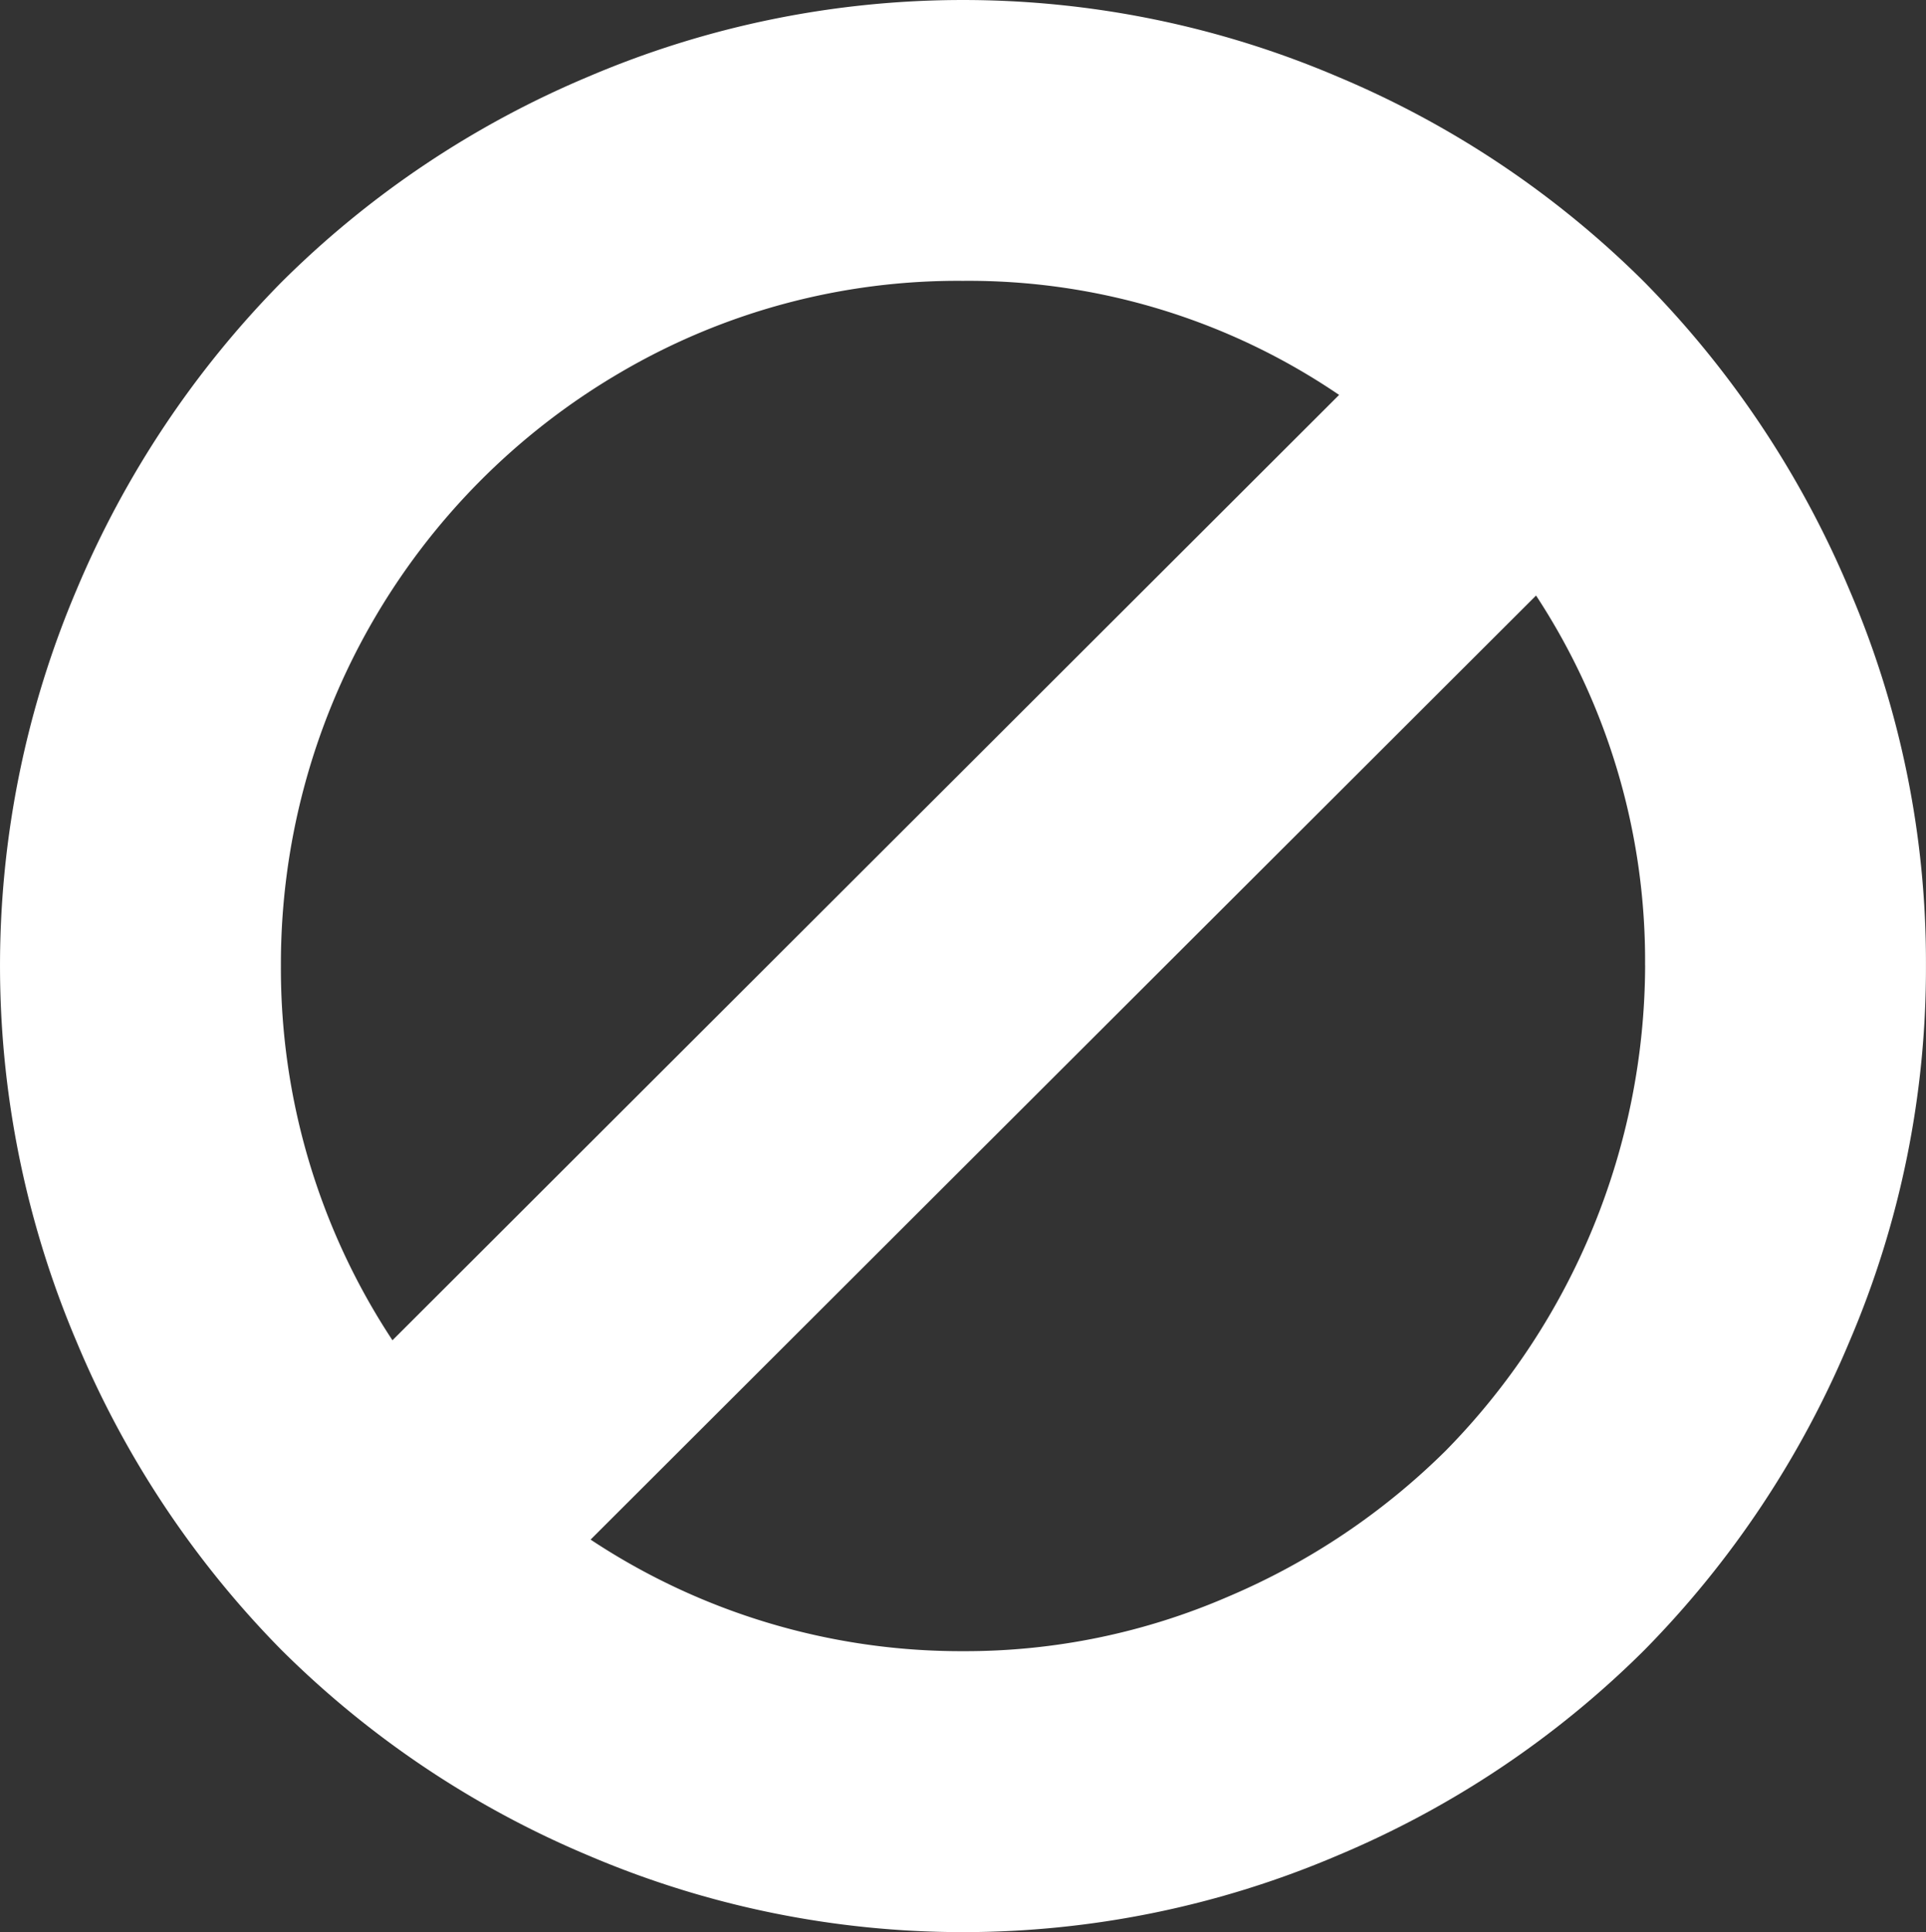
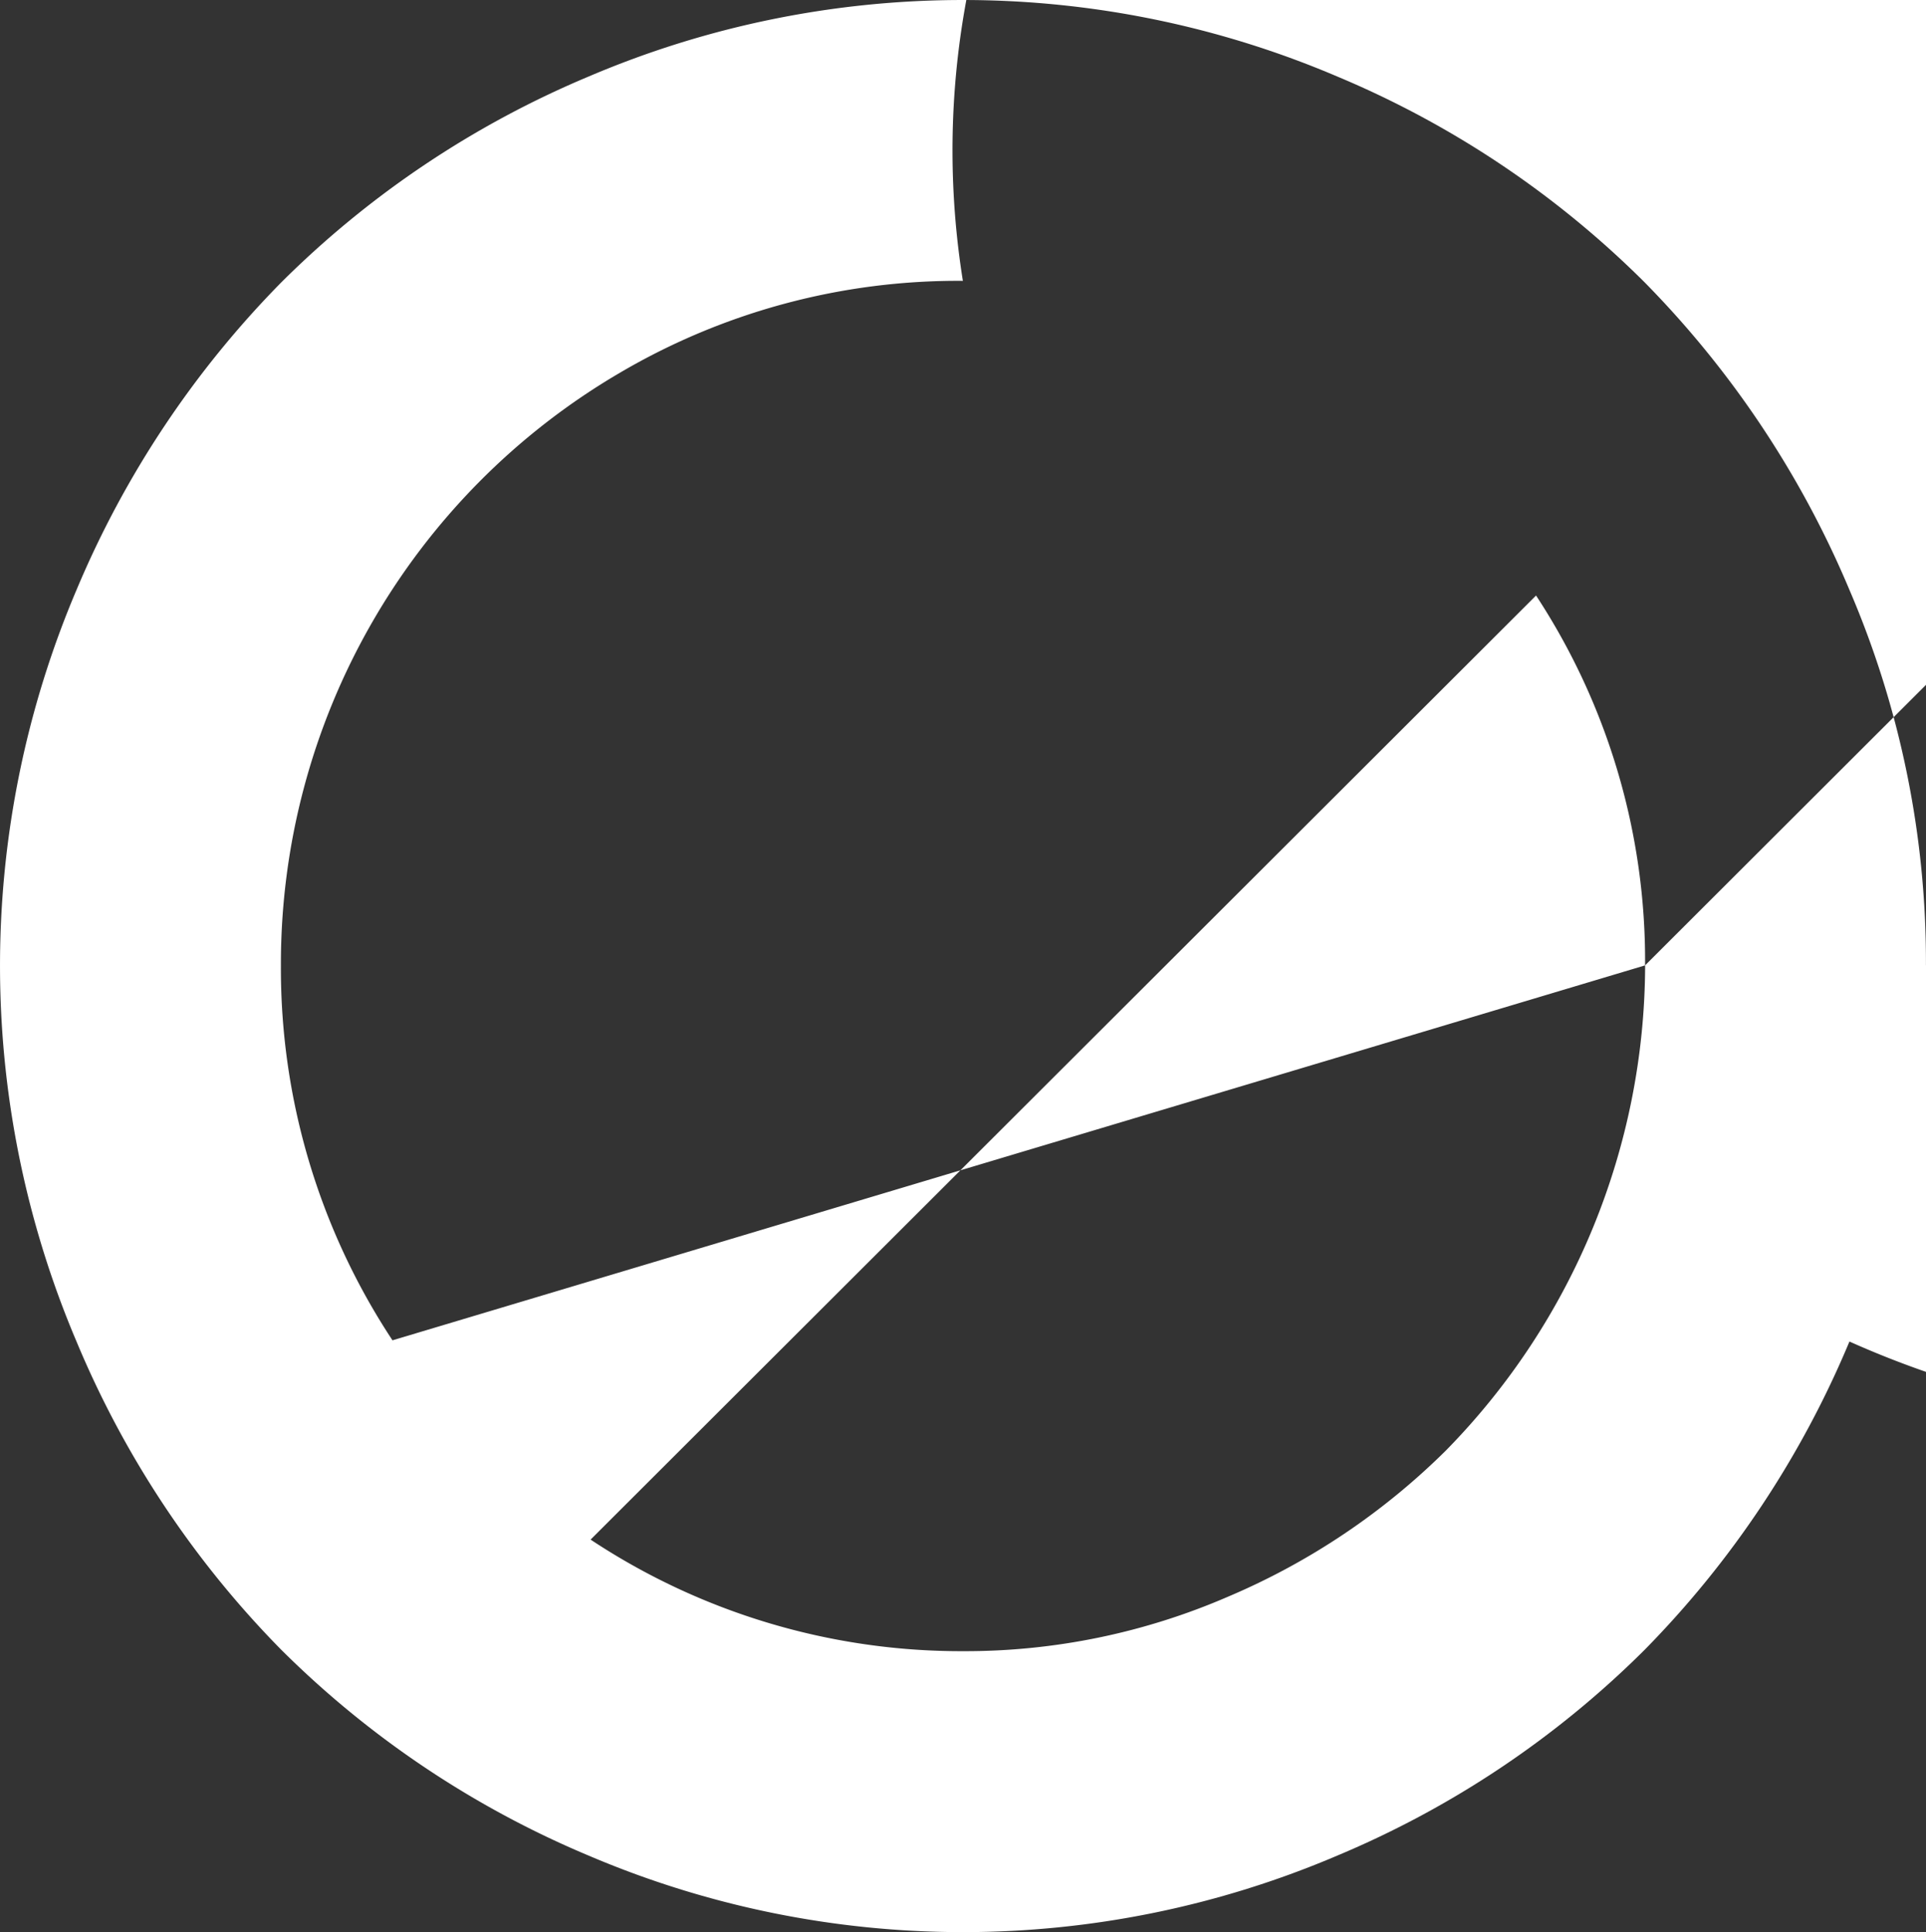
<svg xmlns="http://www.w3.org/2000/svg" width="118.615" height="118.999" viewBox="0 0 118.615 118.999">
  <rect x="0" y="0" width="118.615" height="118.999" fill="#333333" stroke="none" />
-   <path id="ban" d="M101.314,60.079A40.99,40.99,0,0,0,94.6,37.3L36.372,95.446a41.294,41.294,0,0,0,22.935,6.872,40.684,40.684,0,0,0,16.333-3.36,42.746,42.746,0,0,0,13.4-8.991,42.794,42.794,0,0,0,12.277-29.884ZM24.17,83.169l58.3-58.225A40.539,40.539,0,0,0,59.3,17.918a41.064,41.064,0,0,0-21.082,5.637A42.183,42.183,0,0,0,17.3,60.082a41.558,41.558,0,0,0,6.872,23.09Zm94.442-23.09A58.423,58.423,0,0,1,113.9,83.247a59.981,59.981,0,0,1-12.626,19,59.213,59.213,0,0,1-18.919,12.663,58.73,58.73,0,0,1-46.1,0,59.36,59.36,0,0,1-18.919-12.663,59.834,59.834,0,0,1-12.623-19,59.208,59.208,0,0,1,0-46.295A60.1,60.1,0,0,1,17.335,18,59.26,59.26,0,0,1,36.255,5.332a58.738,58.738,0,0,1,46.1,0A59.163,59.163,0,0,1,101.277,18,60.174,60.174,0,0,1,113.9,36.952a58.056,58.056,0,0,1,4.712,23.127Z" transform="translate(0 -0.62)" fill="#fff" />
+   <path id="ban" d="M101.314,60.079A40.99,40.99,0,0,0,94.6,37.3L36.372,95.446a41.294,41.294,0,0,0,22.935,6.872,40.684,40.684,0,0,0,16.333-3.36,42.746,42.746,0,0,0,13.4-8.991,42.794,42.794,0,0,0,12.277-29.884Zl58.3-58.225A40.539,40.539,0,0,0,59.3,17.918a41.064,41.064,0,0,0-21.082,5.637A42.183,42.183,0,0,0,17.3,60.082a41.558,41.558,0,0,0,6.872,23.09Zm94.442-23.09A58.423,58.423,0,0,1,113.9,83.247a59.981,59.981,0,0,1-12.626,19,59.213,59.213,0,0,1-18.919,12.663,58.73,58.73,0,0,1-46.1,0,59.36,59.36,0,0,1-18.919-12.663,59.834,59.834,0,0,1-12.623-19,59.208,59.208,0,0,1,0-46.295A60.1,60.1,0,0,1,17.335,18,59.26,59.26,0,0,1,36.255,5.332a58.738,58.738,0,0,1,46.1,0A59.163,59.163,0,0,1,101.277,18,60.174,60.174,0,0,1,113.9,36.952a58.056,58.056,0,0,1,4.712,23.127Z" transform="translate(0 -0.62)" fill="#fff" />
</svg>